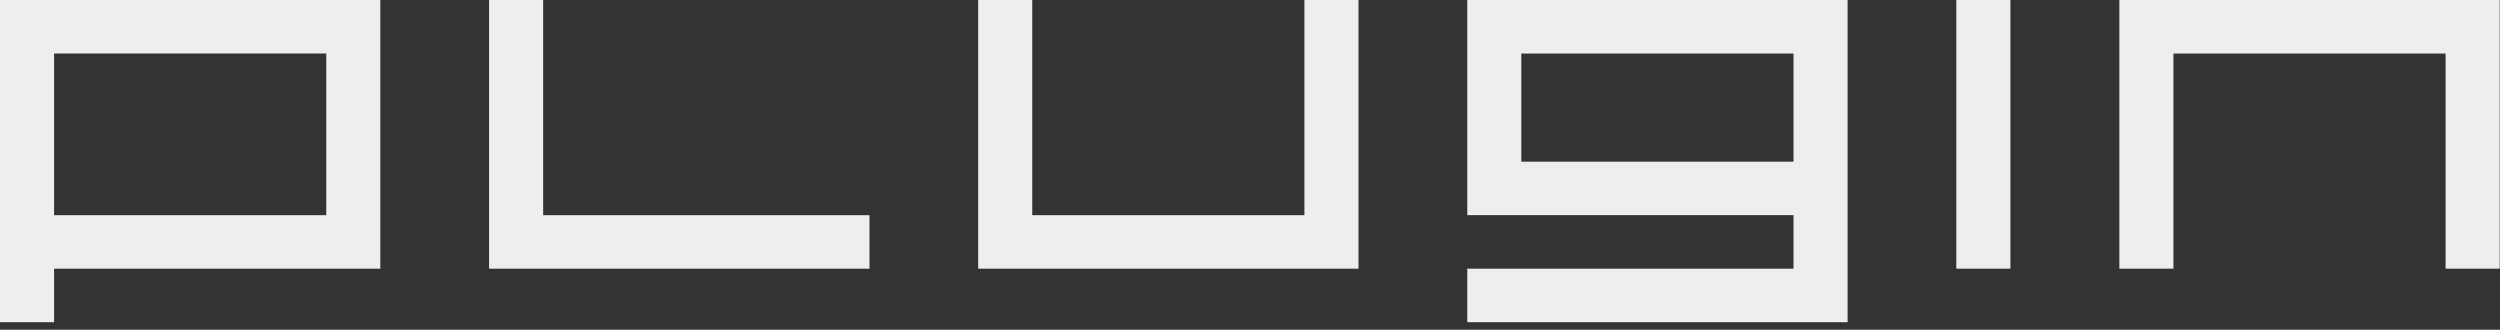
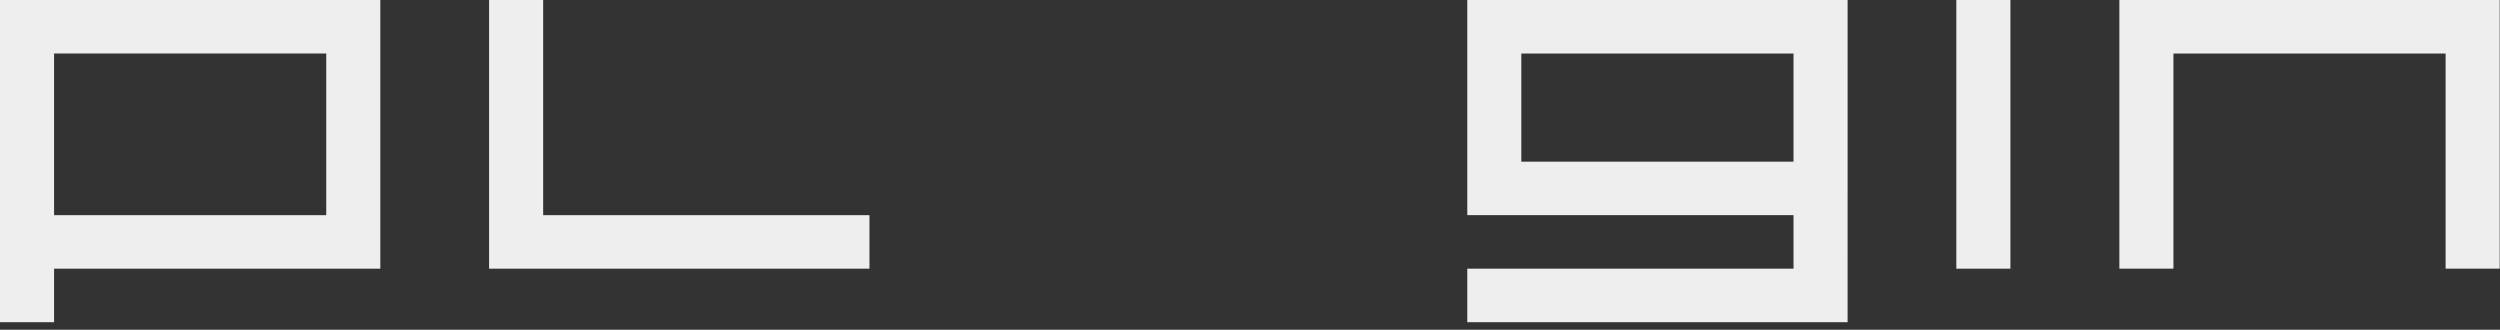
<svg xmlns="http://www.w3.org/2000/svg" width="1069" height="141" viewBox="0 0 1069 141" fill="none">
  <rect x="0" y="0" width="1069" height="141" fill="#333333" stroke="none" />
  <g clip-path="url(#clip0_210_182)">
    <path d="M162.629 114.889H23.123V137.775H0V0H162.629V114.889ZM139.505 92.011V22.877H23.123V92.011H139.505Z" fill="#EEEEEE" />
    <path d="M371.789 114.889H209.133V0H232.257V92.011H371.789V114.889Z" fill="#EEEEEE" />
-     <path d="M580.896 114.889H418.267V0H441.39V92.011H557.773V0H580.896V114.889Z" fill="#EEEEEE" />
    <path d="M790.029 137.766H627.409V114.88H766.906V92.002H627.409V0H790.038L790.029 137.766ZM766.906 69.134V22.877H650.515V69.134H766.906Z" fill="#EEEEEE" />
    <path d="M859.657 114.889H836.525V0H859.657V114.889Z" fill="#EEEEEE" />
    <path d="M1068.87 114.889H1045.74V22.877H929.365V114.889H906.242V0H1068.87V114.889Z" fill="#EEEEEE" />
  </g>
  <defs>
    <clipPath id="clip0_210_182">
      <rect width="1068.87" height="141" fill="white" />
    </clipPath>
  </defs>
</svg>